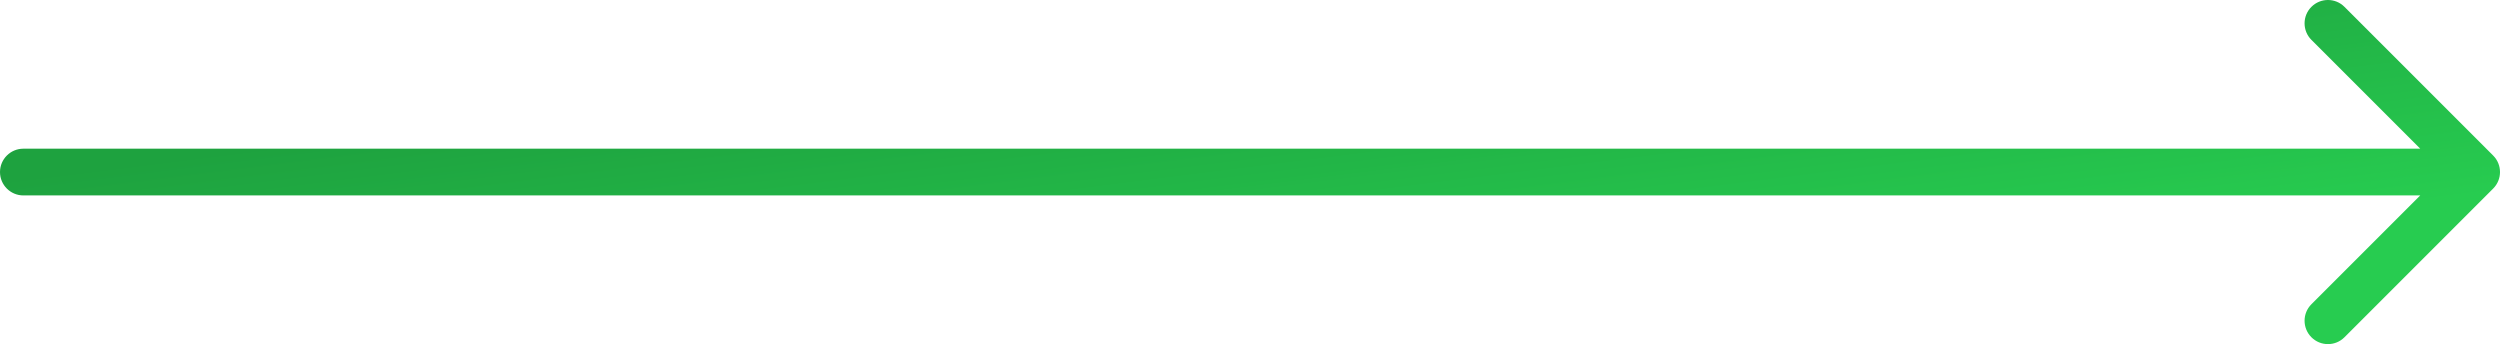
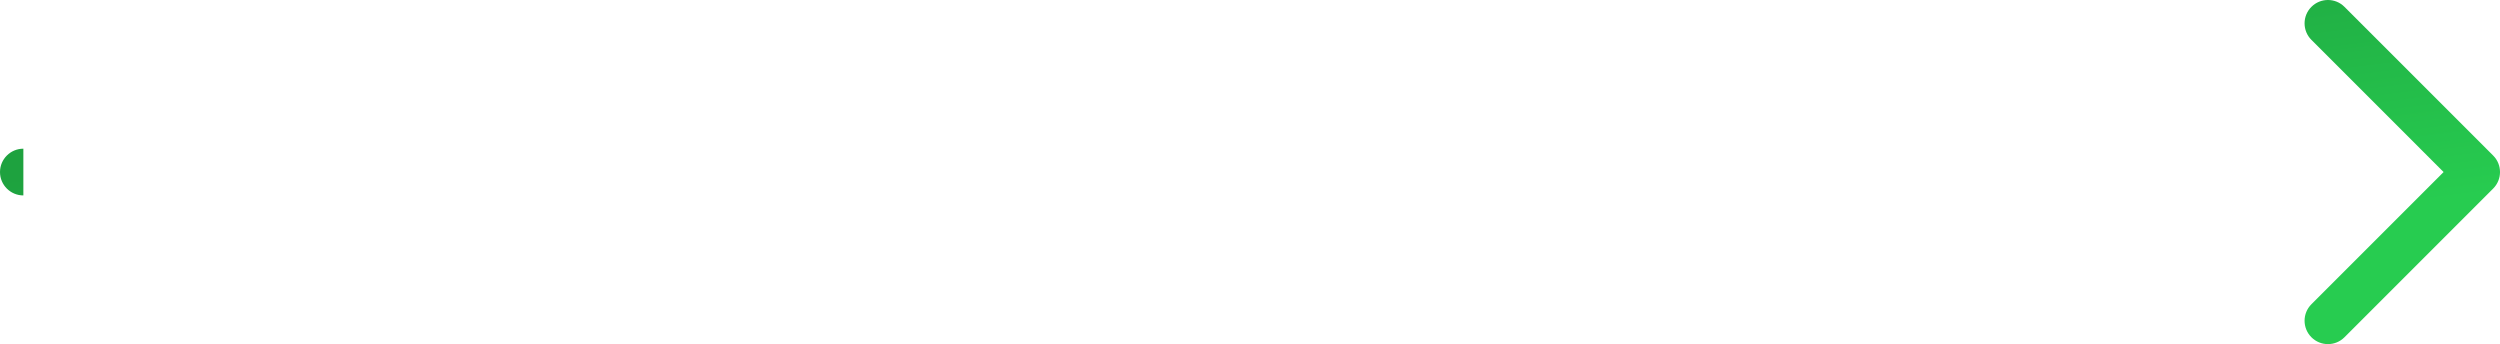
<svg xmlns="http://www.w3.org/2000/svg" fill="none" height="100%" overflow="visible" preserveAspectRatio="none" style="display: block;" viewBox="0 0 107 14.728" width="100%">
-   <path d="M1 6.364C0.448 6.364 0 6.812 0 7.364C0 7.916 0.448 8.364 1 8.364V7.364V6.364ZM106.707 8.071C107.098 7.681 107.098 7.047 106.707 6.657L100.343 0.293C99.953 -0.098 99.32 -0.098 98.929 0.293C98.538 0.683 98.538 1.317 98.929 1.707L104.586 7.364L98.929 13.021C98.538 13.411 98.538 14.044 98.929 14.435C99.32 14.826 99.953 14.826 100.343 14.435L106.707 8.071ZM1 7.364V8.364H106V7.364V6.364H1V7.364Z" fill="url(#paint0_linear_0_2405)" id="Line 2" />
+   <path d="M1 6.364C0.448 6.364 0 6.812 0 7.364C0 7.916 0.448 8.364 1 8.364V7.364V6.364ZM106.707 8.071C107.098 7.681 107.098 7.047 106.707 6.657L100.343 0.293C99.953 -0.098 99.32 -0.098 98.929 0.293C98.538 0.683 98.538 1.317 98.929 1.707L104.586 7.364L98.929 13.021C98.538 13.411 98.538 14.044 98.929 14.435C99.32 14.826 99.953 14.826 100.343 14.435L106.707 8.071ZM1 7.364V8.364V7.364V6.364H1V7.364Z" fill="url(#paint0_linear_0_2405)" id="Line 2" />
  <defs>
    <linearGradient gradientUnits="userSpaceOnUse" id="paint0_linear_0_2405" x1="2.319" x2="4.043" y1="7.418" y2="21.157">
      <stop stop-color="#1EA23F" />
      <stop offset="1" stop-color="#27CC50" />
    </linearGradient>
  </defs>
</svg>